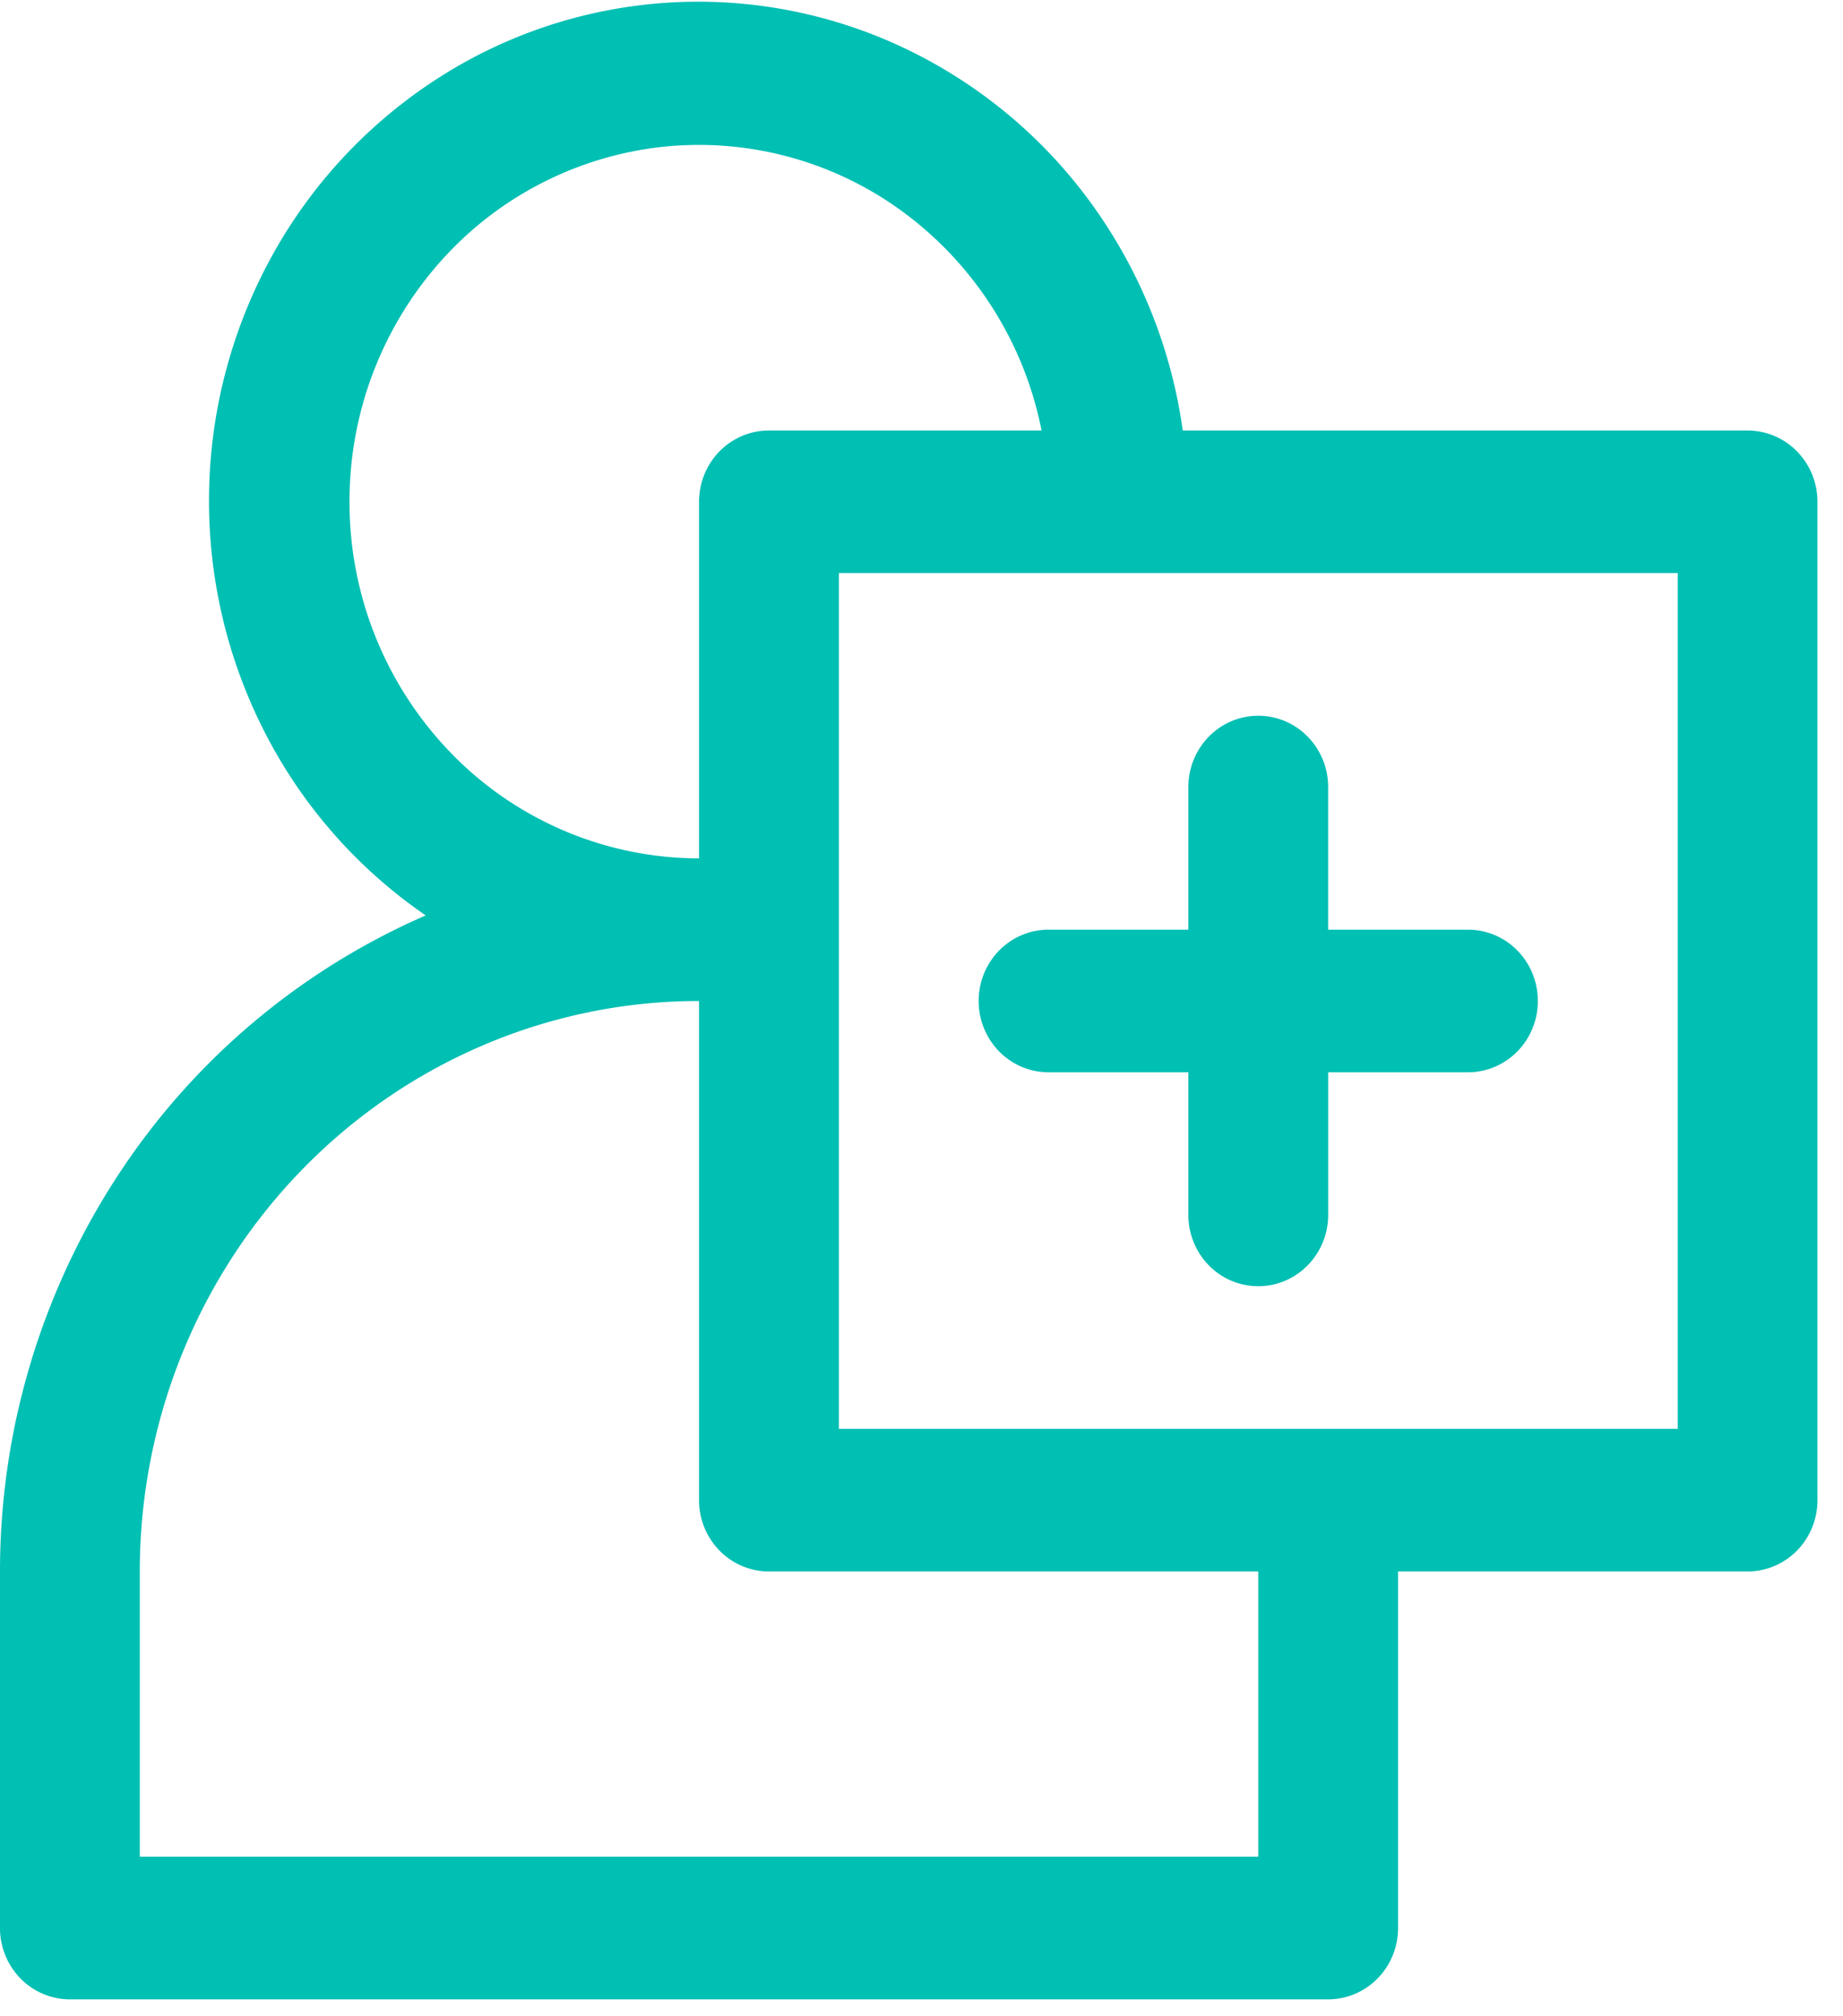
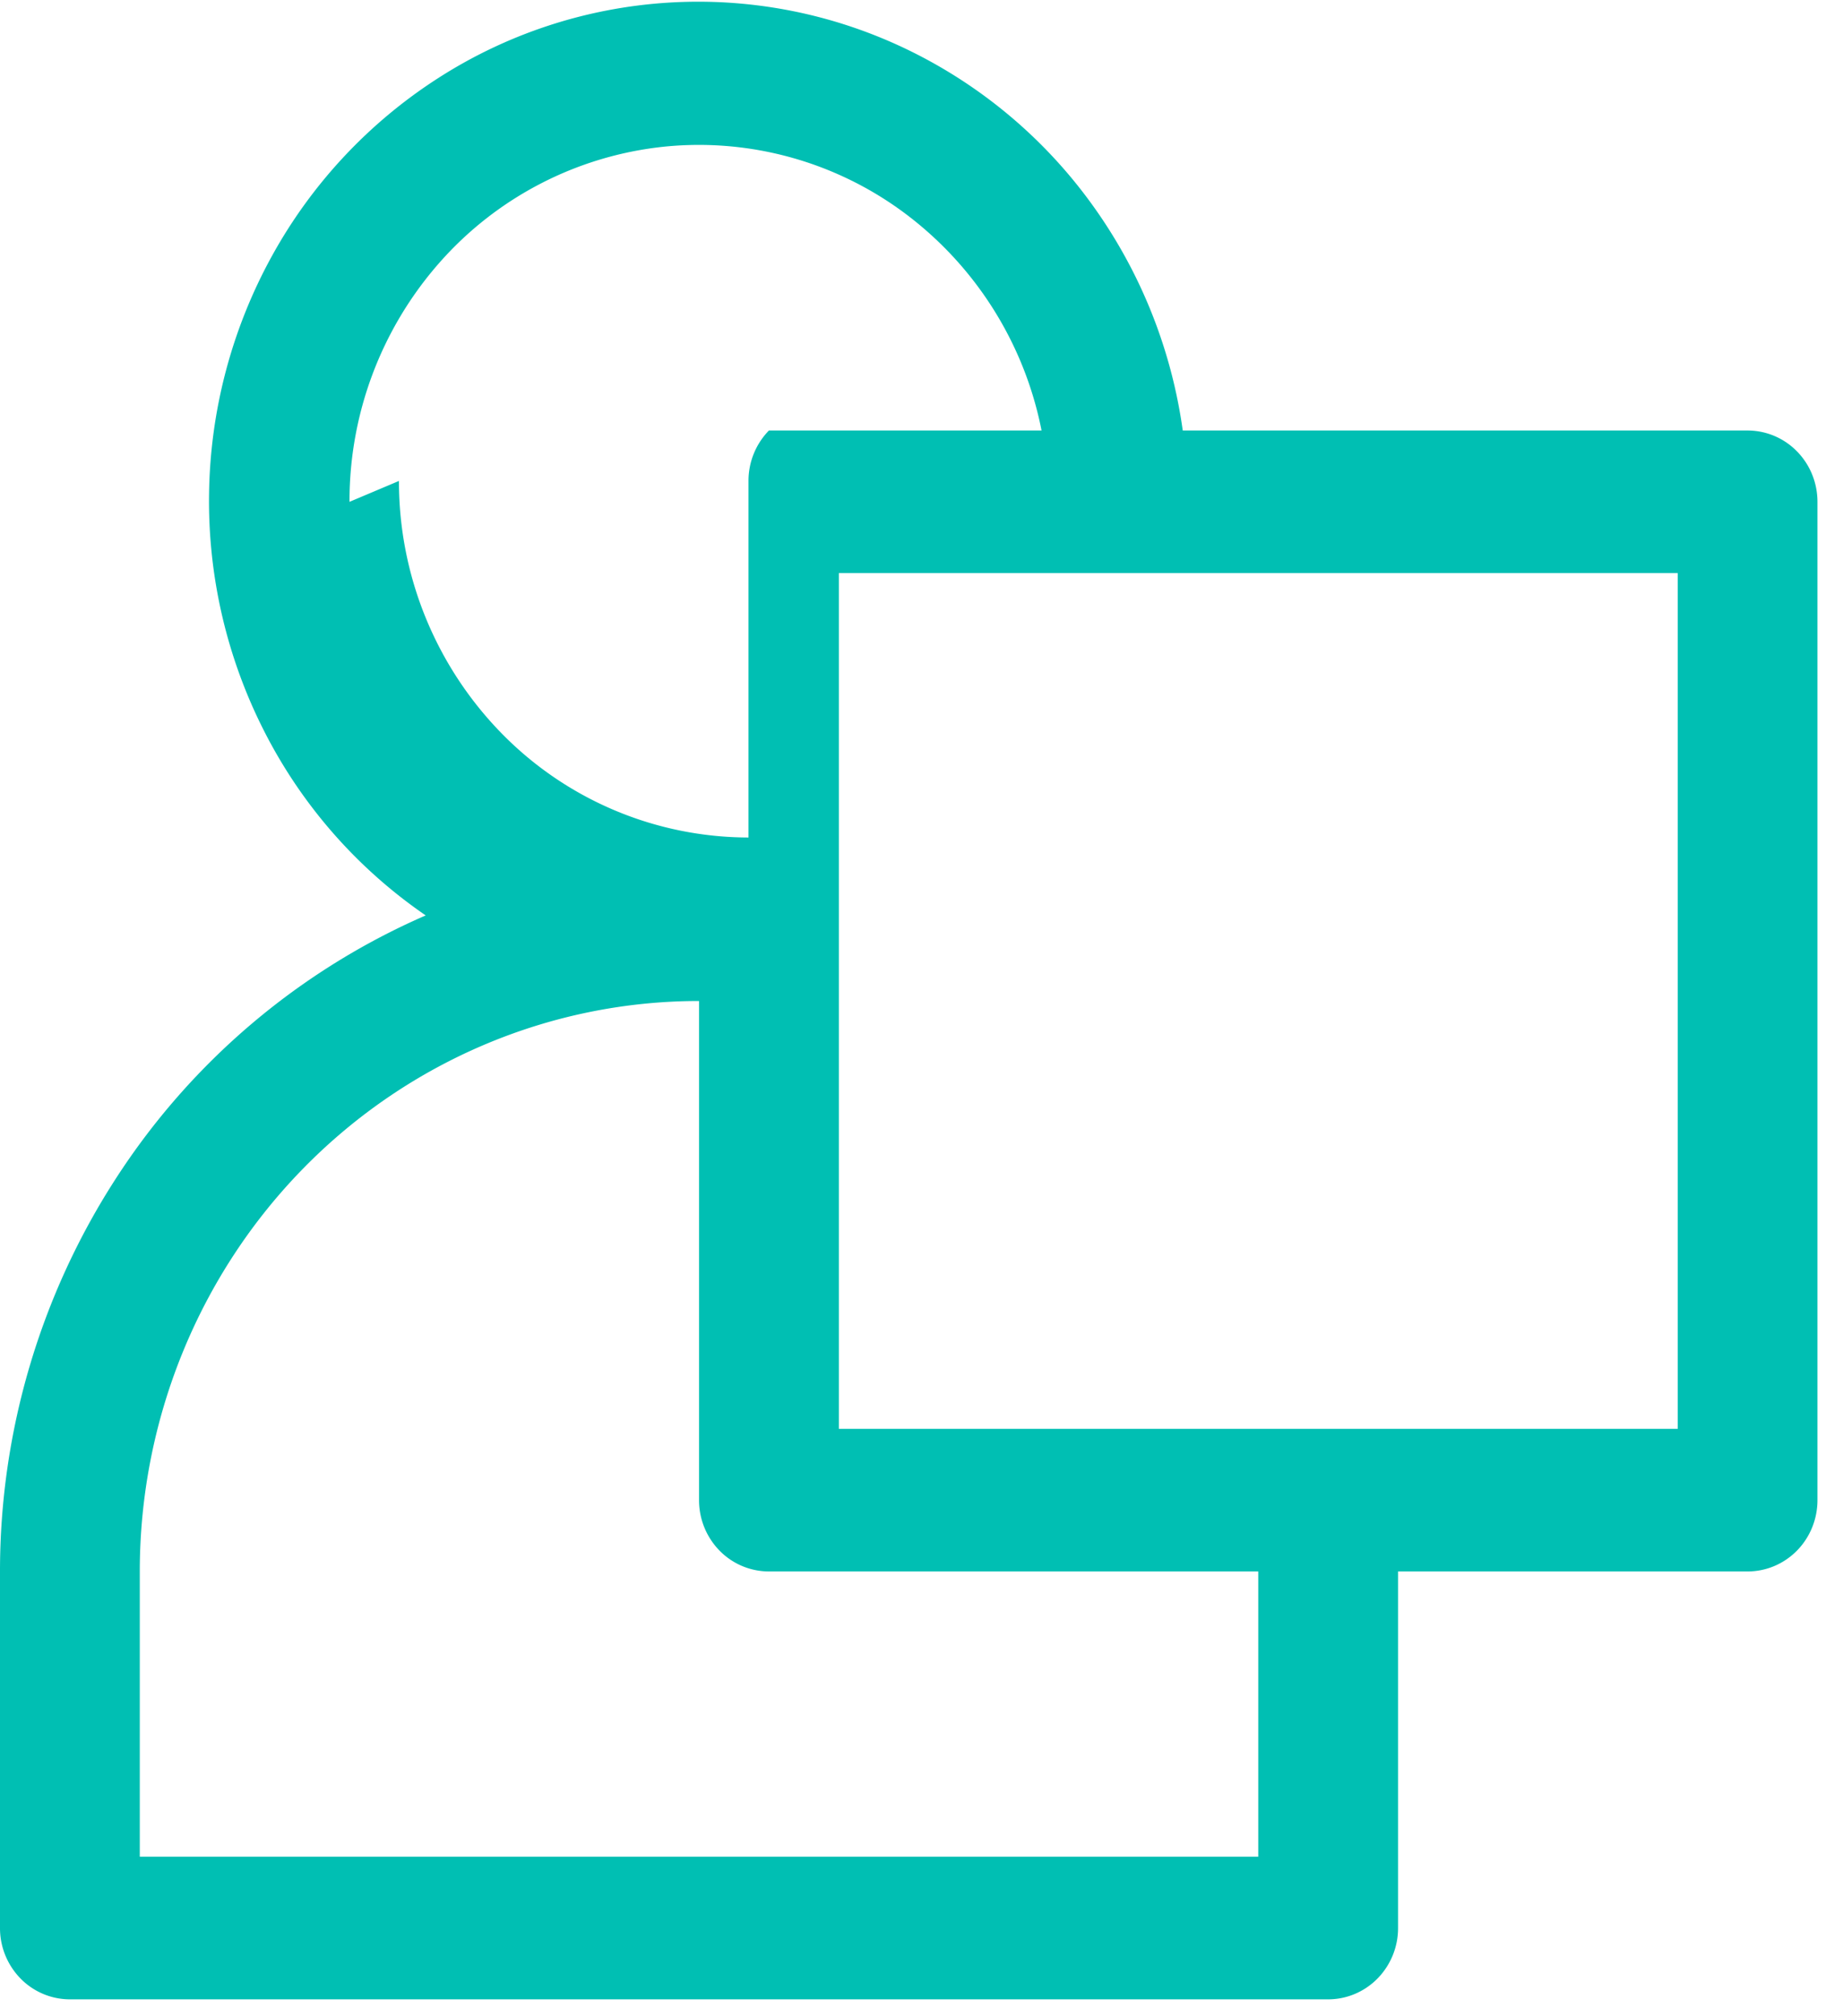
<svg xmlns="http://www.w3.org/2000/svg" width="64" height="70" fill="none">
-   <path fill="#00BFB3" d="M60.686 14.946H41.072a17.5 17.5 0 0 0-3.182-7.891 17.06 17.06 0 0 0-6.49-5.386 16.7 16.7 0 0 0-16.186 1.044A17.2 17.2 0 0 0 9.442 8.89a17.6 17.6 0 0 0-2.182 8.237 17.6 17.6 0 0 0 1.937 8.302 17.2 17.2 0 0 0 5.586 6.352 24.4 24.4 0 0 0-10.75 9.12A25.1 25.1 0 0 0 0 54.558v12.379a2.5 2.5 0 0 0 .711 1.75 2.4 2.4 0 0 0 1.716.725h43.695c.643 0 1.26-.26 1.716-.725a2.5 2.5 0 0 0 .711-1.75V54.557h12.137c.644 0 1.261-.26 1.717-.725.455-.464.71-1.094.71-1.75v-34.66c0-.657-.255-1.287-.71-1.75a2.4 2.4 0 0 0-1.717-.726m-48.549 2.476a12.52 12.52 0 0 1 3.13-8.31 12.06 12.06 0 0 1 7.788-4.019 11.96 11.96 0 0 1 8.418 2.35 12.4 12.4 0 0 1 4.696 7.503h-9.467c-.644 0-1.261.26-1.717.725a2.5 2.5 0 0 0-.71 1.75v12.38a12.02 12.02 0 0 1-8.583-3.626 12.5 12.5 0 0 1-3.555-8.753M43.694 64.46H4.854v-9.903c0-5.253 2.047-10.29 5.689-14.004s8.581-5.801 13.732-5.801v17.33a2.5 2.5 0 0 0 .71 1.75 2.4 2.4 0 0 0 1.717.725h16.992zM58.26 49.606h-29.13V19.897h29.13z" />
-   <path fill="#00BFB3" d="M36.412 32.276c-.644 0-1.261.26-1.717.725a2.5 2.5 0 0 0-.71 1.75 2.5 2.5 0 0 0 .71 1.751 2.4 2.4 0 0 0 1.717.725h4.855v4.952c0 .656.255 1.286.71 1.75a2.4 2.4 0 0 0 1.717.725c.644 0 1.261-.26 1.716-.725a2.5 2.5 0 0 0 .712-1.75v-4.952h4.854c.644 0 1.262-.26 1.717-.725a2.5 2.5 0 0 0 .71-1.75c0-.657-.255-1.287-.71-1.751a2.4 2.4 0 0 0-1.717-.725h-4.855v-4.952a2.5 2.5 0 0 0-.71-1.75 2.4 2.4 0 0 0-1.717-.725c-.644 0-1.261.26-1.716.725a2.5 2.5 0 0 0-.711 1.75v4.952z" />
+   <path fill="#00BFB3" d="M60.686 14.946H41.072a17.5 17.5 0 0 0-3.182-7.891 17.06 17.06 0 0 0-6.49-5.386 16.7 16.7 0 0 0-16.186 1.044A17.2 17.2 0 0 0 9.442 8.89a17.6 17.6 0 0 0-2.182 8.237 17.6 17.6 0 0 0 1.937 8.302 17.2 17.2 0 0 0 5.586 6.352 24.4 24.4 0 0 0-10.75 9.12A25.1 25.1 0 0 0 0 54.558v12.379a2.5 2.5 0 0 0 .711 1.75 2.4 2.4 0 0 0 1.716.725h43.695c.643 0 1.26-.26 1.716-.725a2.5 2.5 0 0 0 .711-1.75V54.557h12.137c.644 0 1.261-.26 1.717-.725.455-.464.71-1.094.71-1.75v-34.66c0-.657-.255-1.287-.71-1.75a2.4 2.4 0 0 0-1.717-.726m-48.549 2.476a12.52 12.52 0 0 1 3.13-8.31 12.06 12.06 0 0 1 7.788-4.019 11.96 11.96 0 0 1 8.418 2.35 12.4 12.4 0 0 1 4.696 7.503h-9.467a2.5 2.5 0 0 0-.71 1.75v12.38a12.02 12.02 0 0 1-8.583-3.626 12.5 12.5 0 0 1-3.555-8.753M43.694 64.46H4.854v-9.903c0-5.253 2.047-10.29 5.689-14.004s8.581-5.801 13.732-5.801v17.33a2.5 2.5 0 0 0 .71 1.75 2.4 2.4 0 0 0 1.717.725h16.992zM58.26 49.606h-29.13V19.897h29.13z" />
</svg>